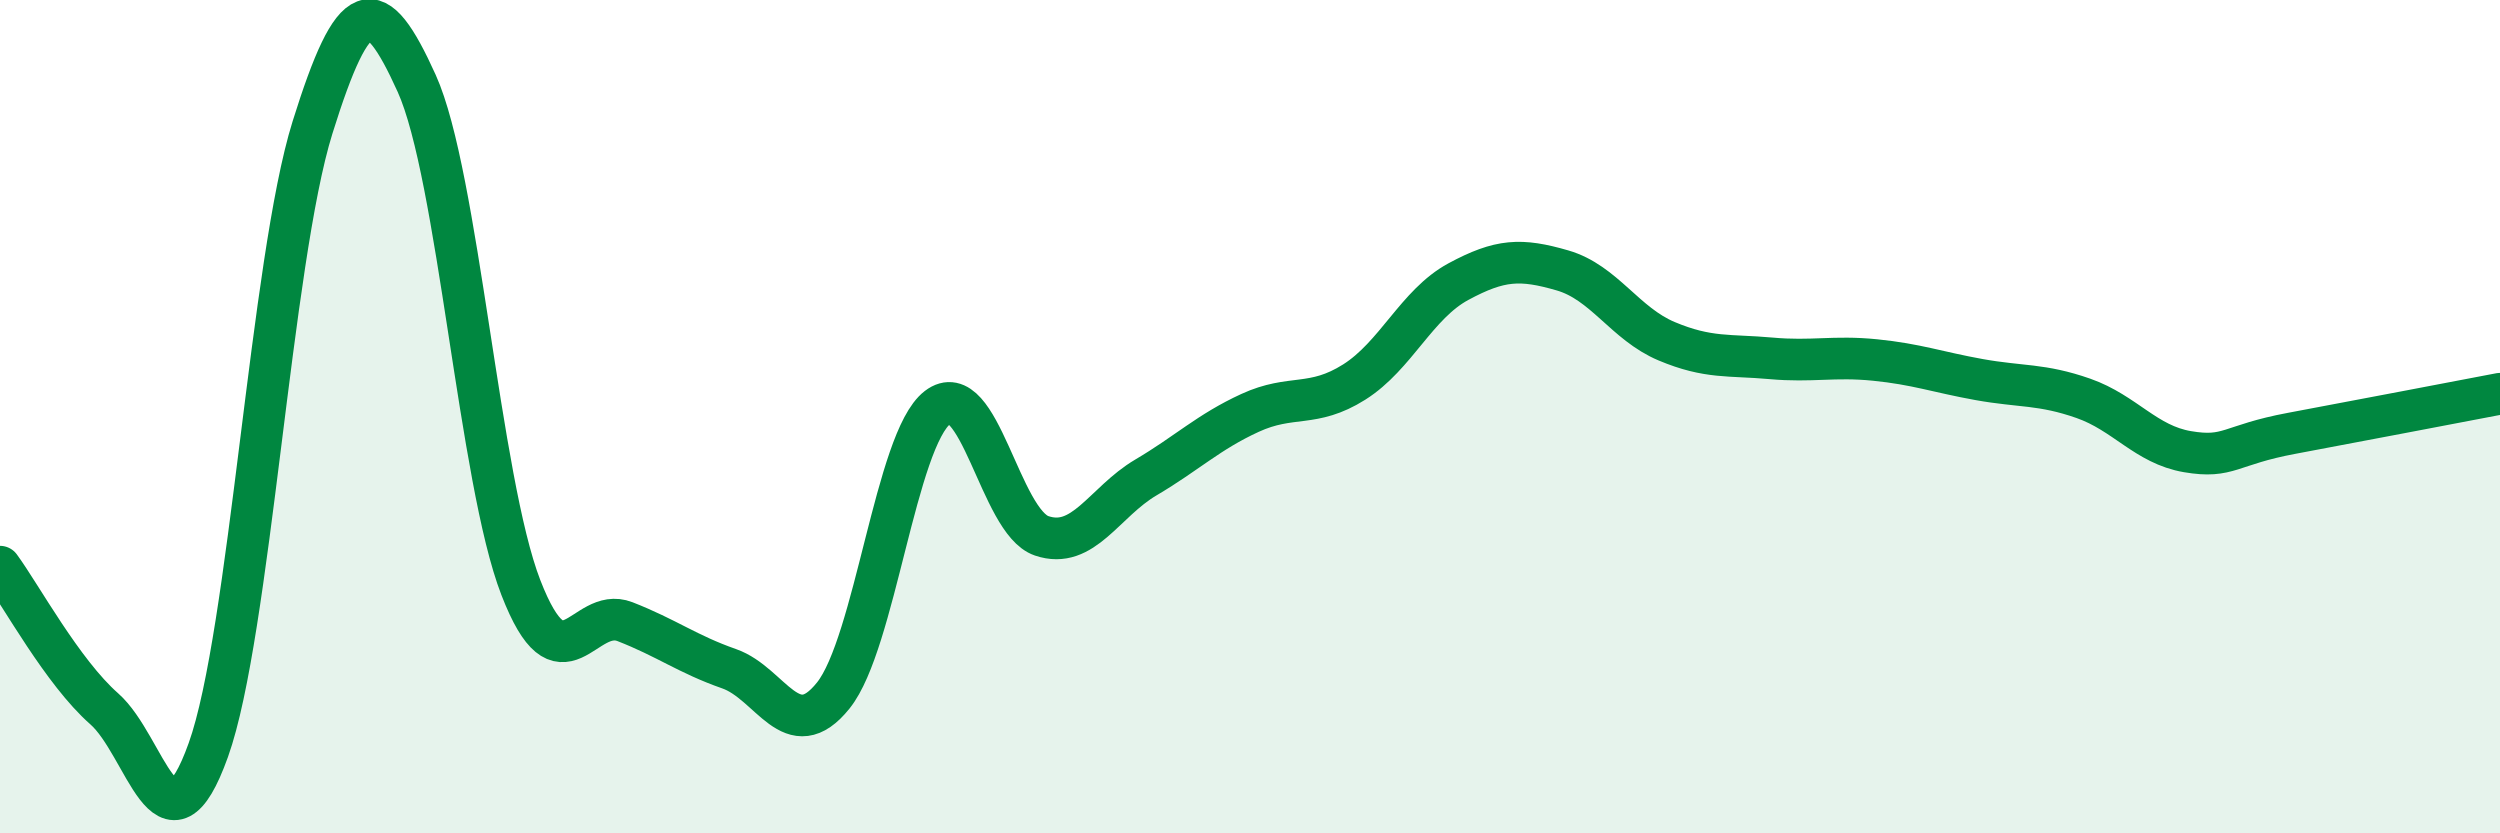
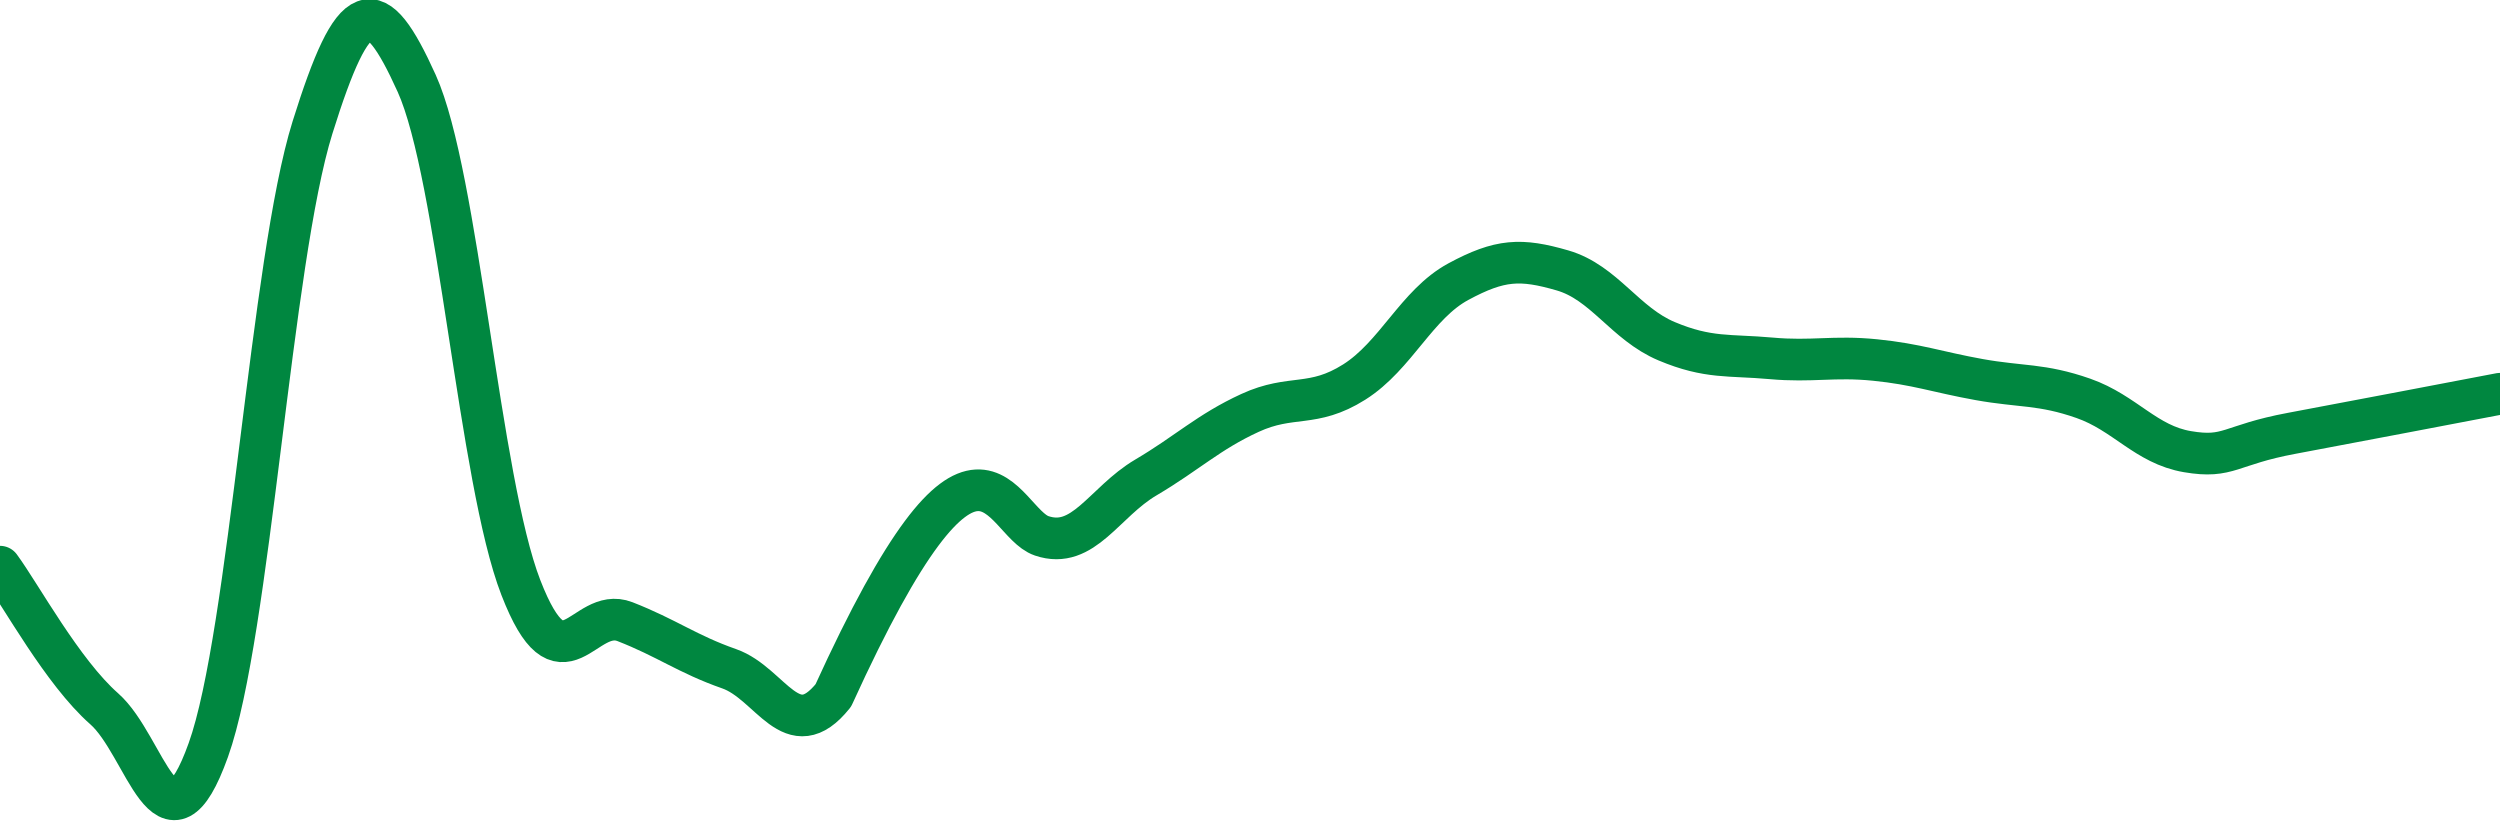
<svg xmlns="http://www.w3.org/2000/svg" width="60" height="20" viewBox="0 0 60 20">
-   <path d="M 0,13.6 C 0.5,14.28 1.5,16.13 2.5,17.01 C 3.5,17.89 4,20.79 5,18 C 6,15.21 6.5,6.26 7.5,3.06 C 8.5,-0.14 9,-0.21 10,2 C 11,4.21 11.5,11.52 12.5,14.1 C 13.5,16.68 14,14.53 15,14.92 C 16,15.31 16.5,15.7 17.5,16.05 C 18.5,16.4 19,17.94 20,16.69 C 21,15.44 21.5,10.55 22.5,9.78 C 23.5,9.01 24,12.52 25,12.86 C 26,13.2 26.5,12.05 27.5,11.46 C 28.5,10.87 29,10.37 30,9.91 C 31,9.45 31.5,9.8 32.5,9.17 C 33.5,8.54 34,7.3 35,6.76 C 36,6.22 36.5,6.2 37.5,6.49 C 38.5,6.78 39,7.77 40,8.19 C 41,8.61 41.5,8.51 42.5,8.6 C 43.5,8.69 44,8.54 45,8.64 C 46,8.74 46.5,8.93 47.5,9.11 C 48.5,9.29 49,9.21 50,9.56 C 51,9.91 51.5,10.67 52.5,10.84 C 53.5,11.01 53.5,10.68 55,10.4 C 56.5,10.12 59,9.64 60,9.45L60 20L0 20Z" fill="#008740" opacity="0.1" stroke-linecap="round" stroke-linejoin="round" />
-   <path d="M 0,13.6 C 0.5,14.28 1.5,16.13 2.5,17.01 C 3.5,17.89 4,20.79 5,18 C 6,15.21 6.5,6.26 7.5,3.06 C 8.5,-0.14 9,-0.21 10,2 C 11,4.21 11.5,11.52 12.5,14.1 C 13.5,16.68 14,14.53 15,14.92 C 16,15.31 16.5,15.7 17.5,16.05 C 18.5,16.4 19,17.94 20,16.69 C 21,15.44 21.5,10.55 22.5,9.78 C 23.5,9.01 24,12.52 25,12.86 C 26,13.2 26.5,12.05 27.5,11.46 C 28.5,10.87 29,10.37 30,9.91 C 31,9.45 31.5,9.8 32.5,9.17 C 33.5,8.54 34,7.3 35,6.76 C 36,6.22 36.5,6.2 37.5,6.49 C 38.5,6.78 39,7.77 40,8.19 C 41,8.61 41.5,8.51 42.5,8.6 C 43.5,8.69 44,8.54 45,8.64 C 46,8.74 46.5,8.93 47.5,9.11 C 48.5,9.29 49,9.21 50,9.56 C 51,9.91 51.5,10.67 52.5,10.84 C 53.5,11.01 53.5,10.68 55,10.4 C 56.5,10.12 59,9.64 60,9.45" stroke="#008740" stroke-width="1" fill="none" stroke-linecap="round" stroke-linejoin="round" />
+   <path d="M 0,13.6 C 0.5,14.28 1.5,16.13 2.5,17.01 C 3.5,17.89 4,20.79 5,18 C 6,15.21 6.5,6.26 7.5,3.06 C 8.5,-0.14 9,-0.21 10,2 C 11,4.21 11.5,11.52 12.5,14.1 C 13.5,16.68 14,14.53 15,14.92 C 16,15.31 16.5,15.7 17.5,16.05 C 18.5,16.4 19,17.94 20,16.69 C 23.5,9.01 24,12.52 25,12.86 C 26,13.2 26.5,12.05 27.5,11.46 C 28.5,10.87 29,10.37 30,9.91 C 31,9.45 31.5,9.8 32.5,9.17 C 33.5,8.54 34,7.3 35,6.76 C 36,6.22 36.5,6.2 37.5,6.49 C 38.5,6.78 39,7.77 40,8.19 C 41,8.61 41.5,8.51 42.5,8.6 C 43.5,8.69 44,8.54 45,8.64 C 46,8.74 46.5,8.93 47.5,9.11 C 48.5,9.29 49,9.21 50,9.56 C 51,9.91 51.5,10.67 52.5,10.84 C 53.5,11.01 53.5,10.68 55,10.4 C 56.5,10.12 59,9.64 60,9.45" stroke="#008740" stroke-width="1" fill="none" stroke-linecap="round" stroke-linejoin="round" />
</svg>